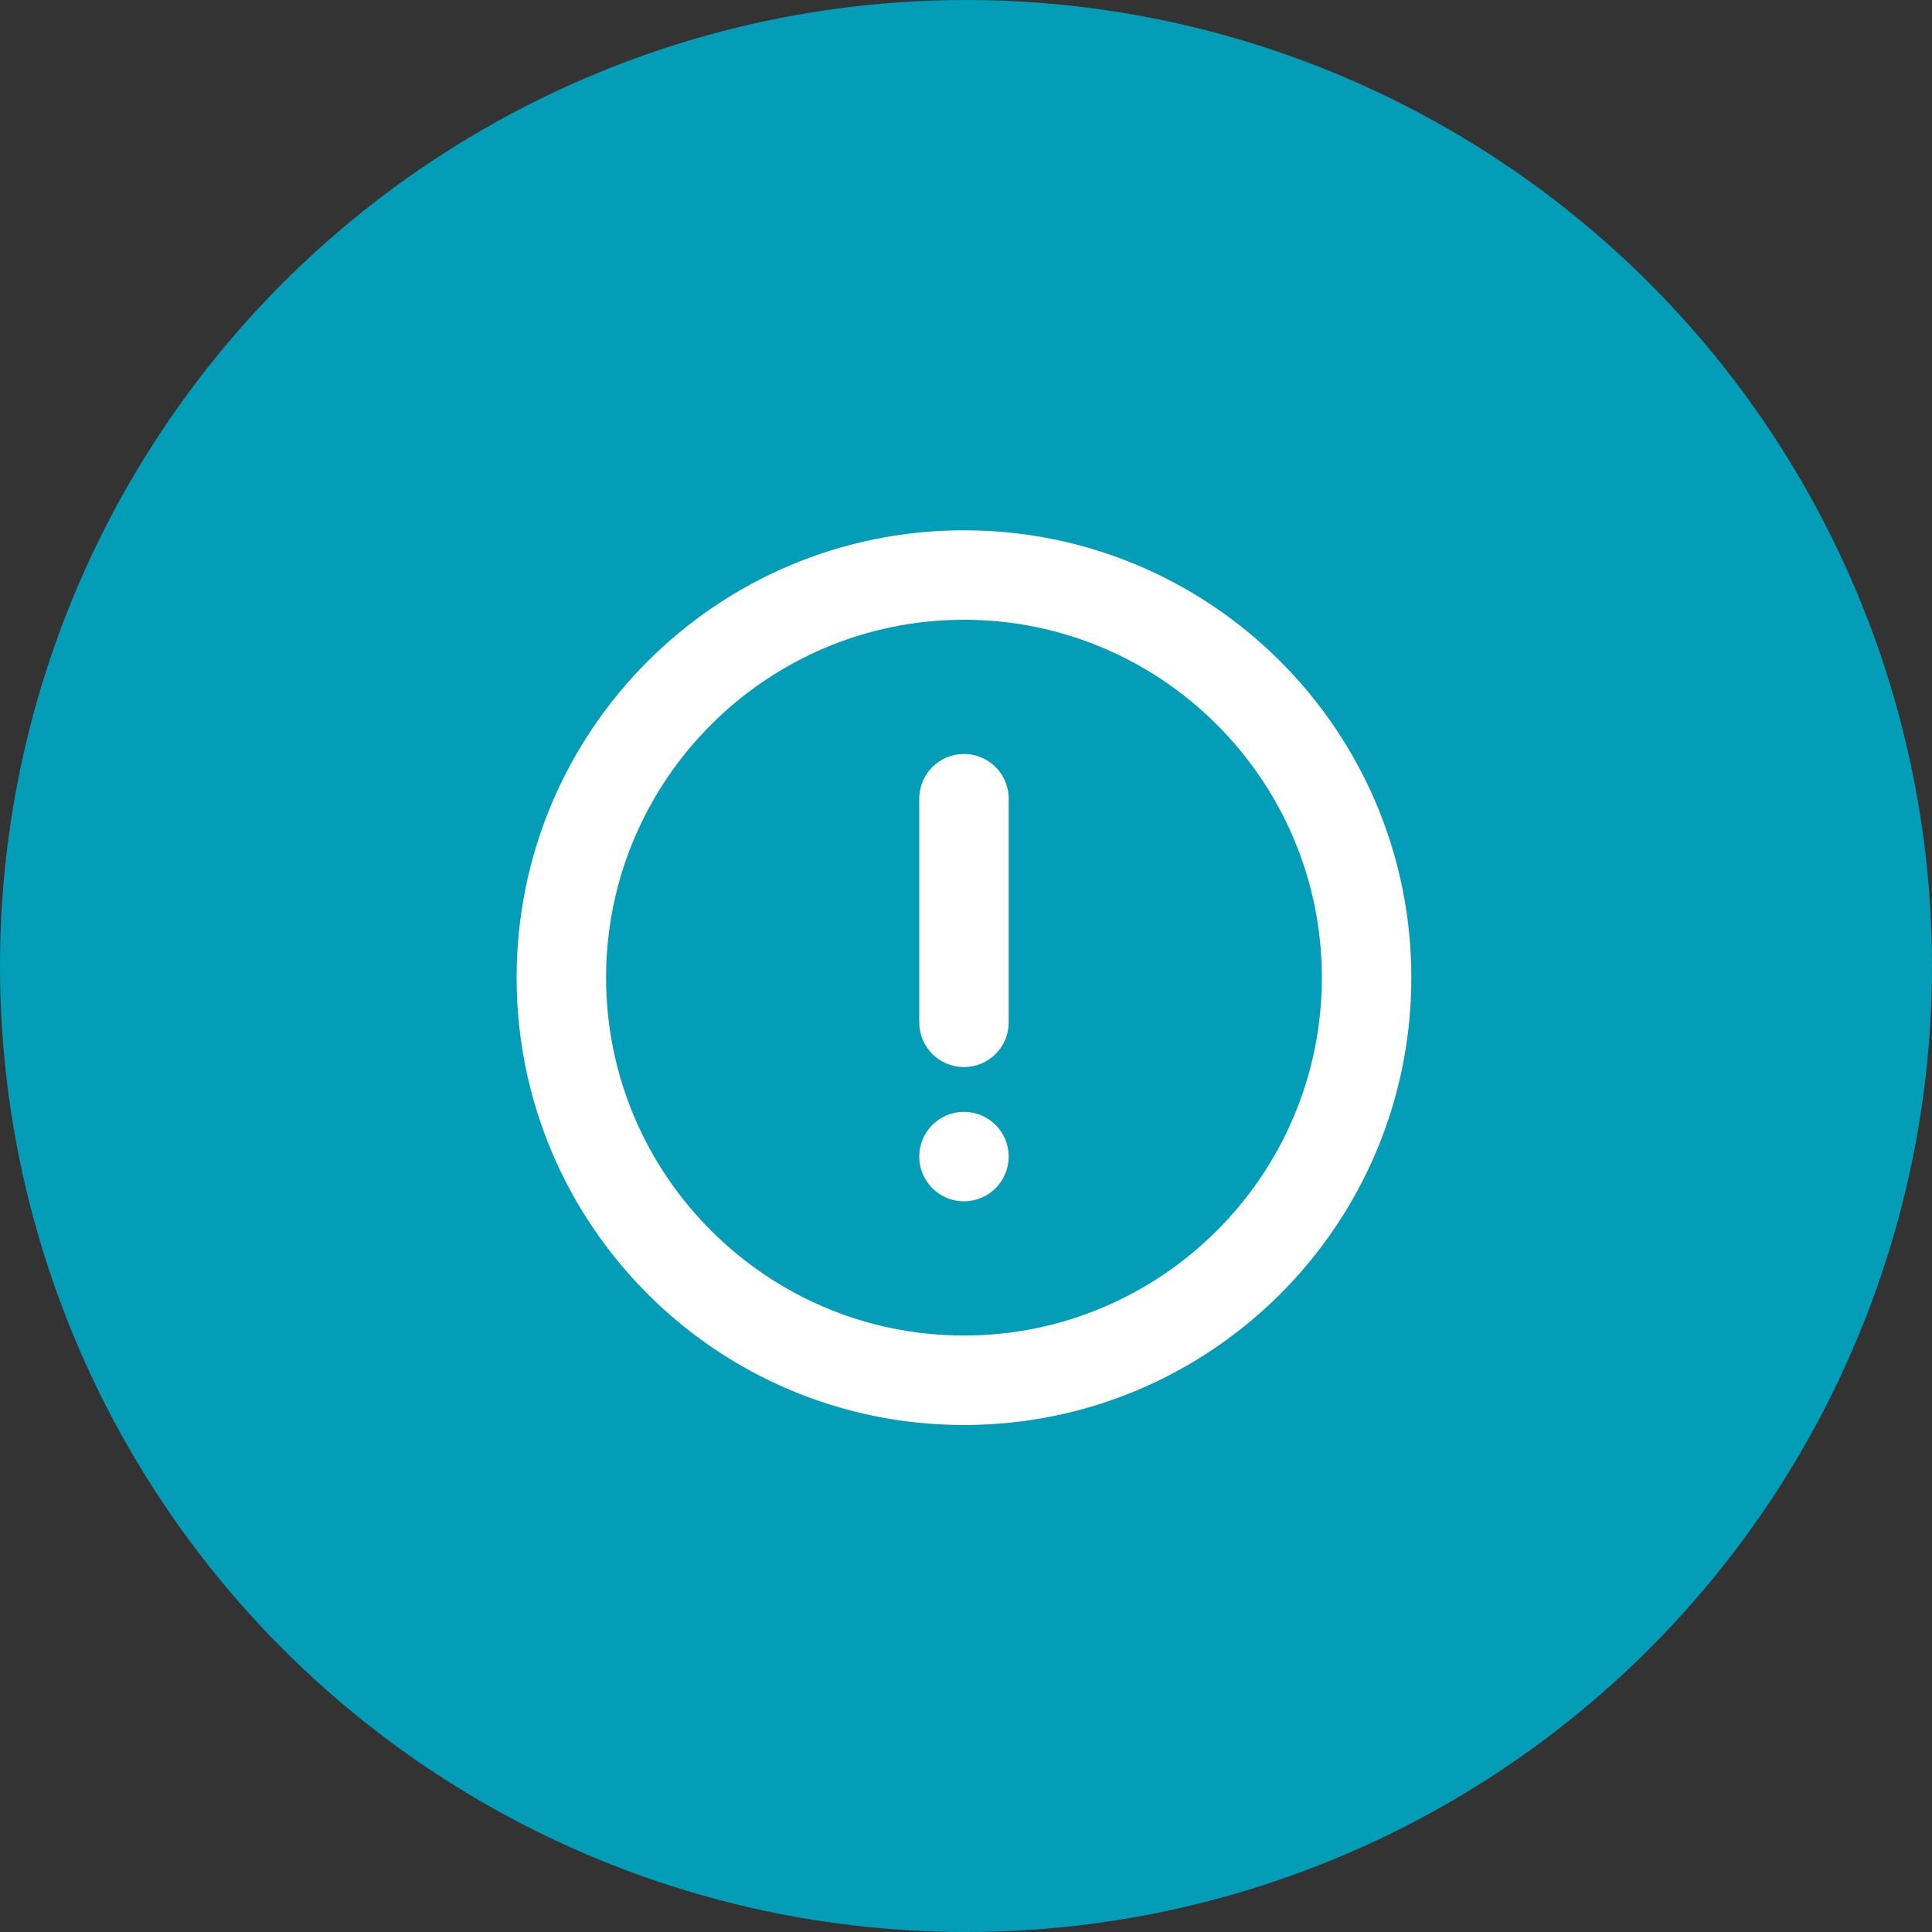
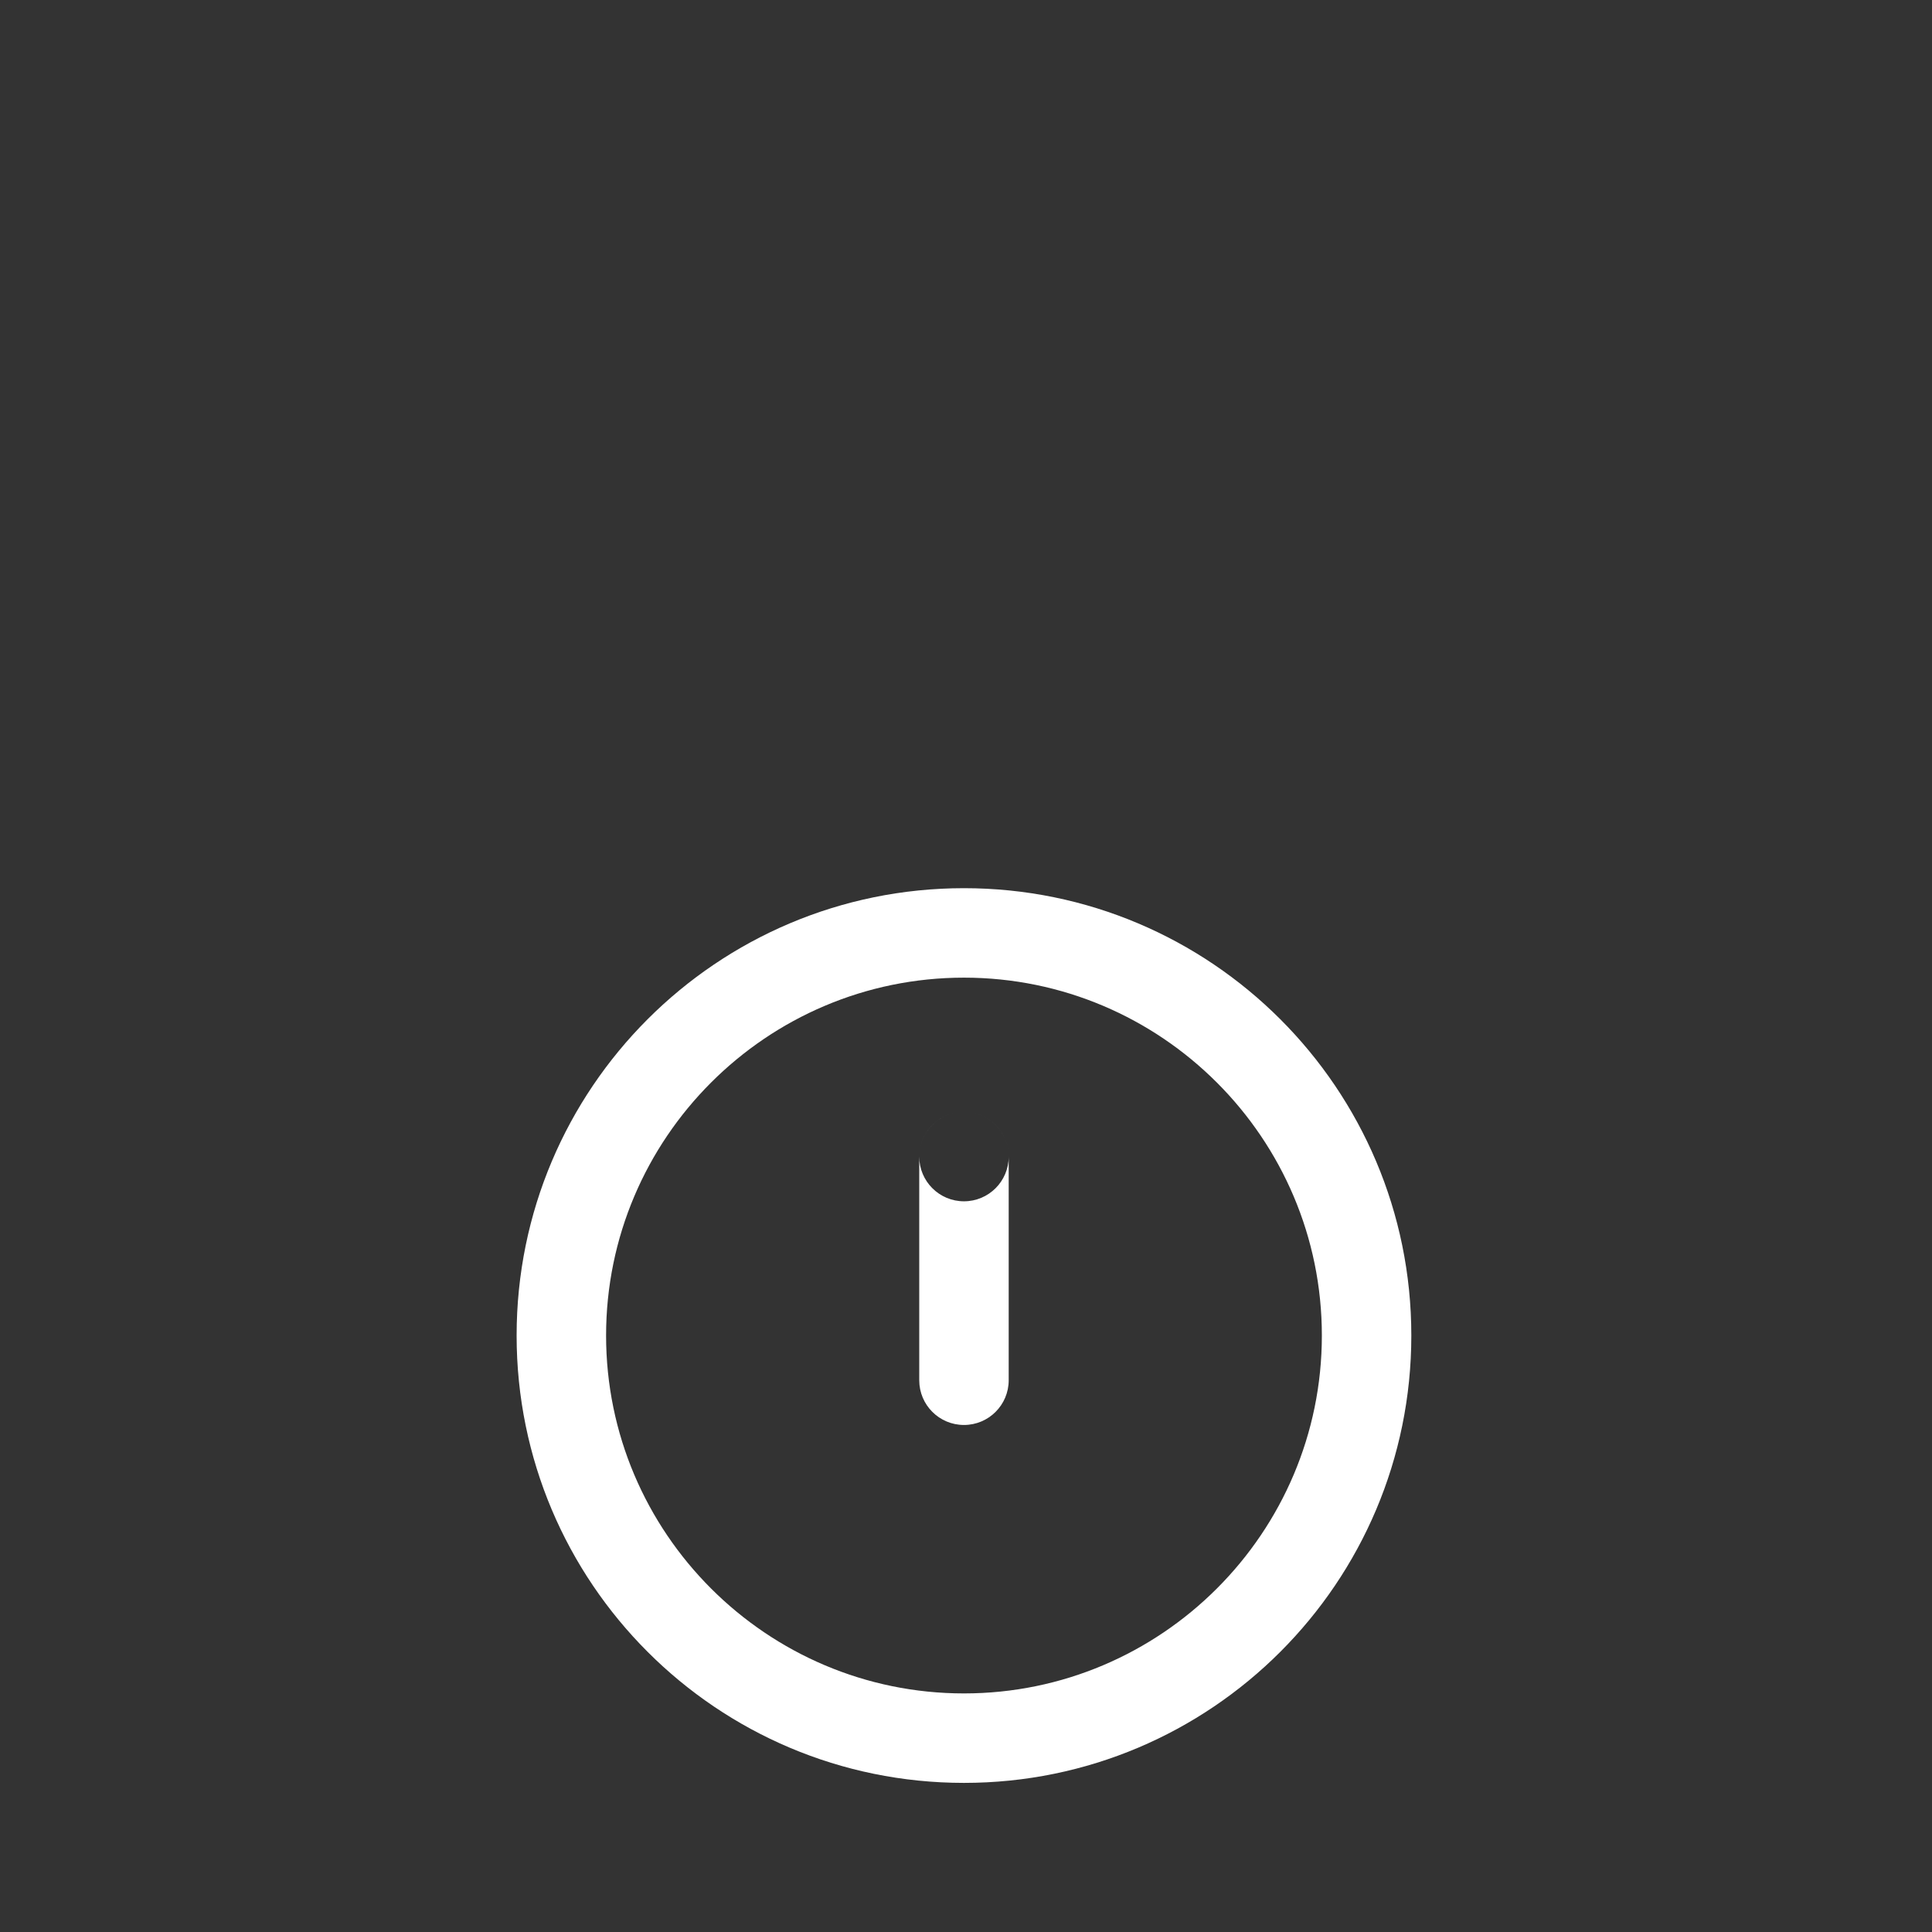
<svg xmlns="http://www.w3.org/2000/svg" id="Layer_1" viewBox="0 0 100 100">
  <rect x="0" y="0" width="100" height="100" fill="#333333" stroke="none" />
  <defs>
    <style>.cls-1{fill:#049db8;}.cls-2{fill:#fff;fill-rule:evenodd;}</style>
  </defs>
-   <circle class="cls-1" cx="50" cy="50" r="50" />
  <g id="Icon_Informative_g-icon-escalation">
    <g id="Fill-1">
-       <path id="path-1" class="cls-2" d="M49.895,57.549c1.278,0,2.315,1.035,2.315,2.315s-1.037,2.315-2.315,2.315-2.315-1.035-2.315-2.315,1.037-2.315,2.315-2.315Zm0-18.524c1.278,0,2.315,1.037,2.315,2.315h0v11.577c0,1.28-1.037,2.315-2.315,2.315s-2.315-1.035-2.315-2.315h0v-11.577c0-1.278,1.037-2.315,2.315-2.315Zm0-11.577c-12.788,0-23.155,10.366-23.155,23.155s10.366,23.155,23.155,23.155,23.155-10.369,23.155-23.155-10.369-23.155-23.155-23.155m0,4.631c10.214,0,18.524,8.31,18.524,18.524s-8.31,18.524-18.524,18.524-18.524-8.31-18.524-18.524,8.31-18.524,18.524-18.524" />
+       <path id="path-1" class="cls-2" d="M49.895,57.549c1.278,0,2.315,1.035,2.315,2.315s-1.037,2.315-2.315,2.315-2.315-1.035-2.315-2.315,1.037-2.315,2.315-2.315Zc1.278,0,2.315,1.037,2.315,2.315h0v11.577c0,1.28-1.037,2.315-2.315,2.315s-2.315-1.035-2.315-2.315h0v-11.577c0-1.278,1.037-2.315,2.315-2.315Zm0-11.577c-12.788,0-23.155,10.366-23.155,23.155s10.366,23.155,23.155,23.155,23.155-10.369,23.155-23.155-10.369-23.155-23.155-23.155m0,4.631c10.214,0,18.524,8.31,18.524,18.524s-8.31,18.524-18.524,18.524-18.524-8.31-18.524-18.524,8.31-18.524,18.524-18.524" />
    </g>
  </g>
</svg>